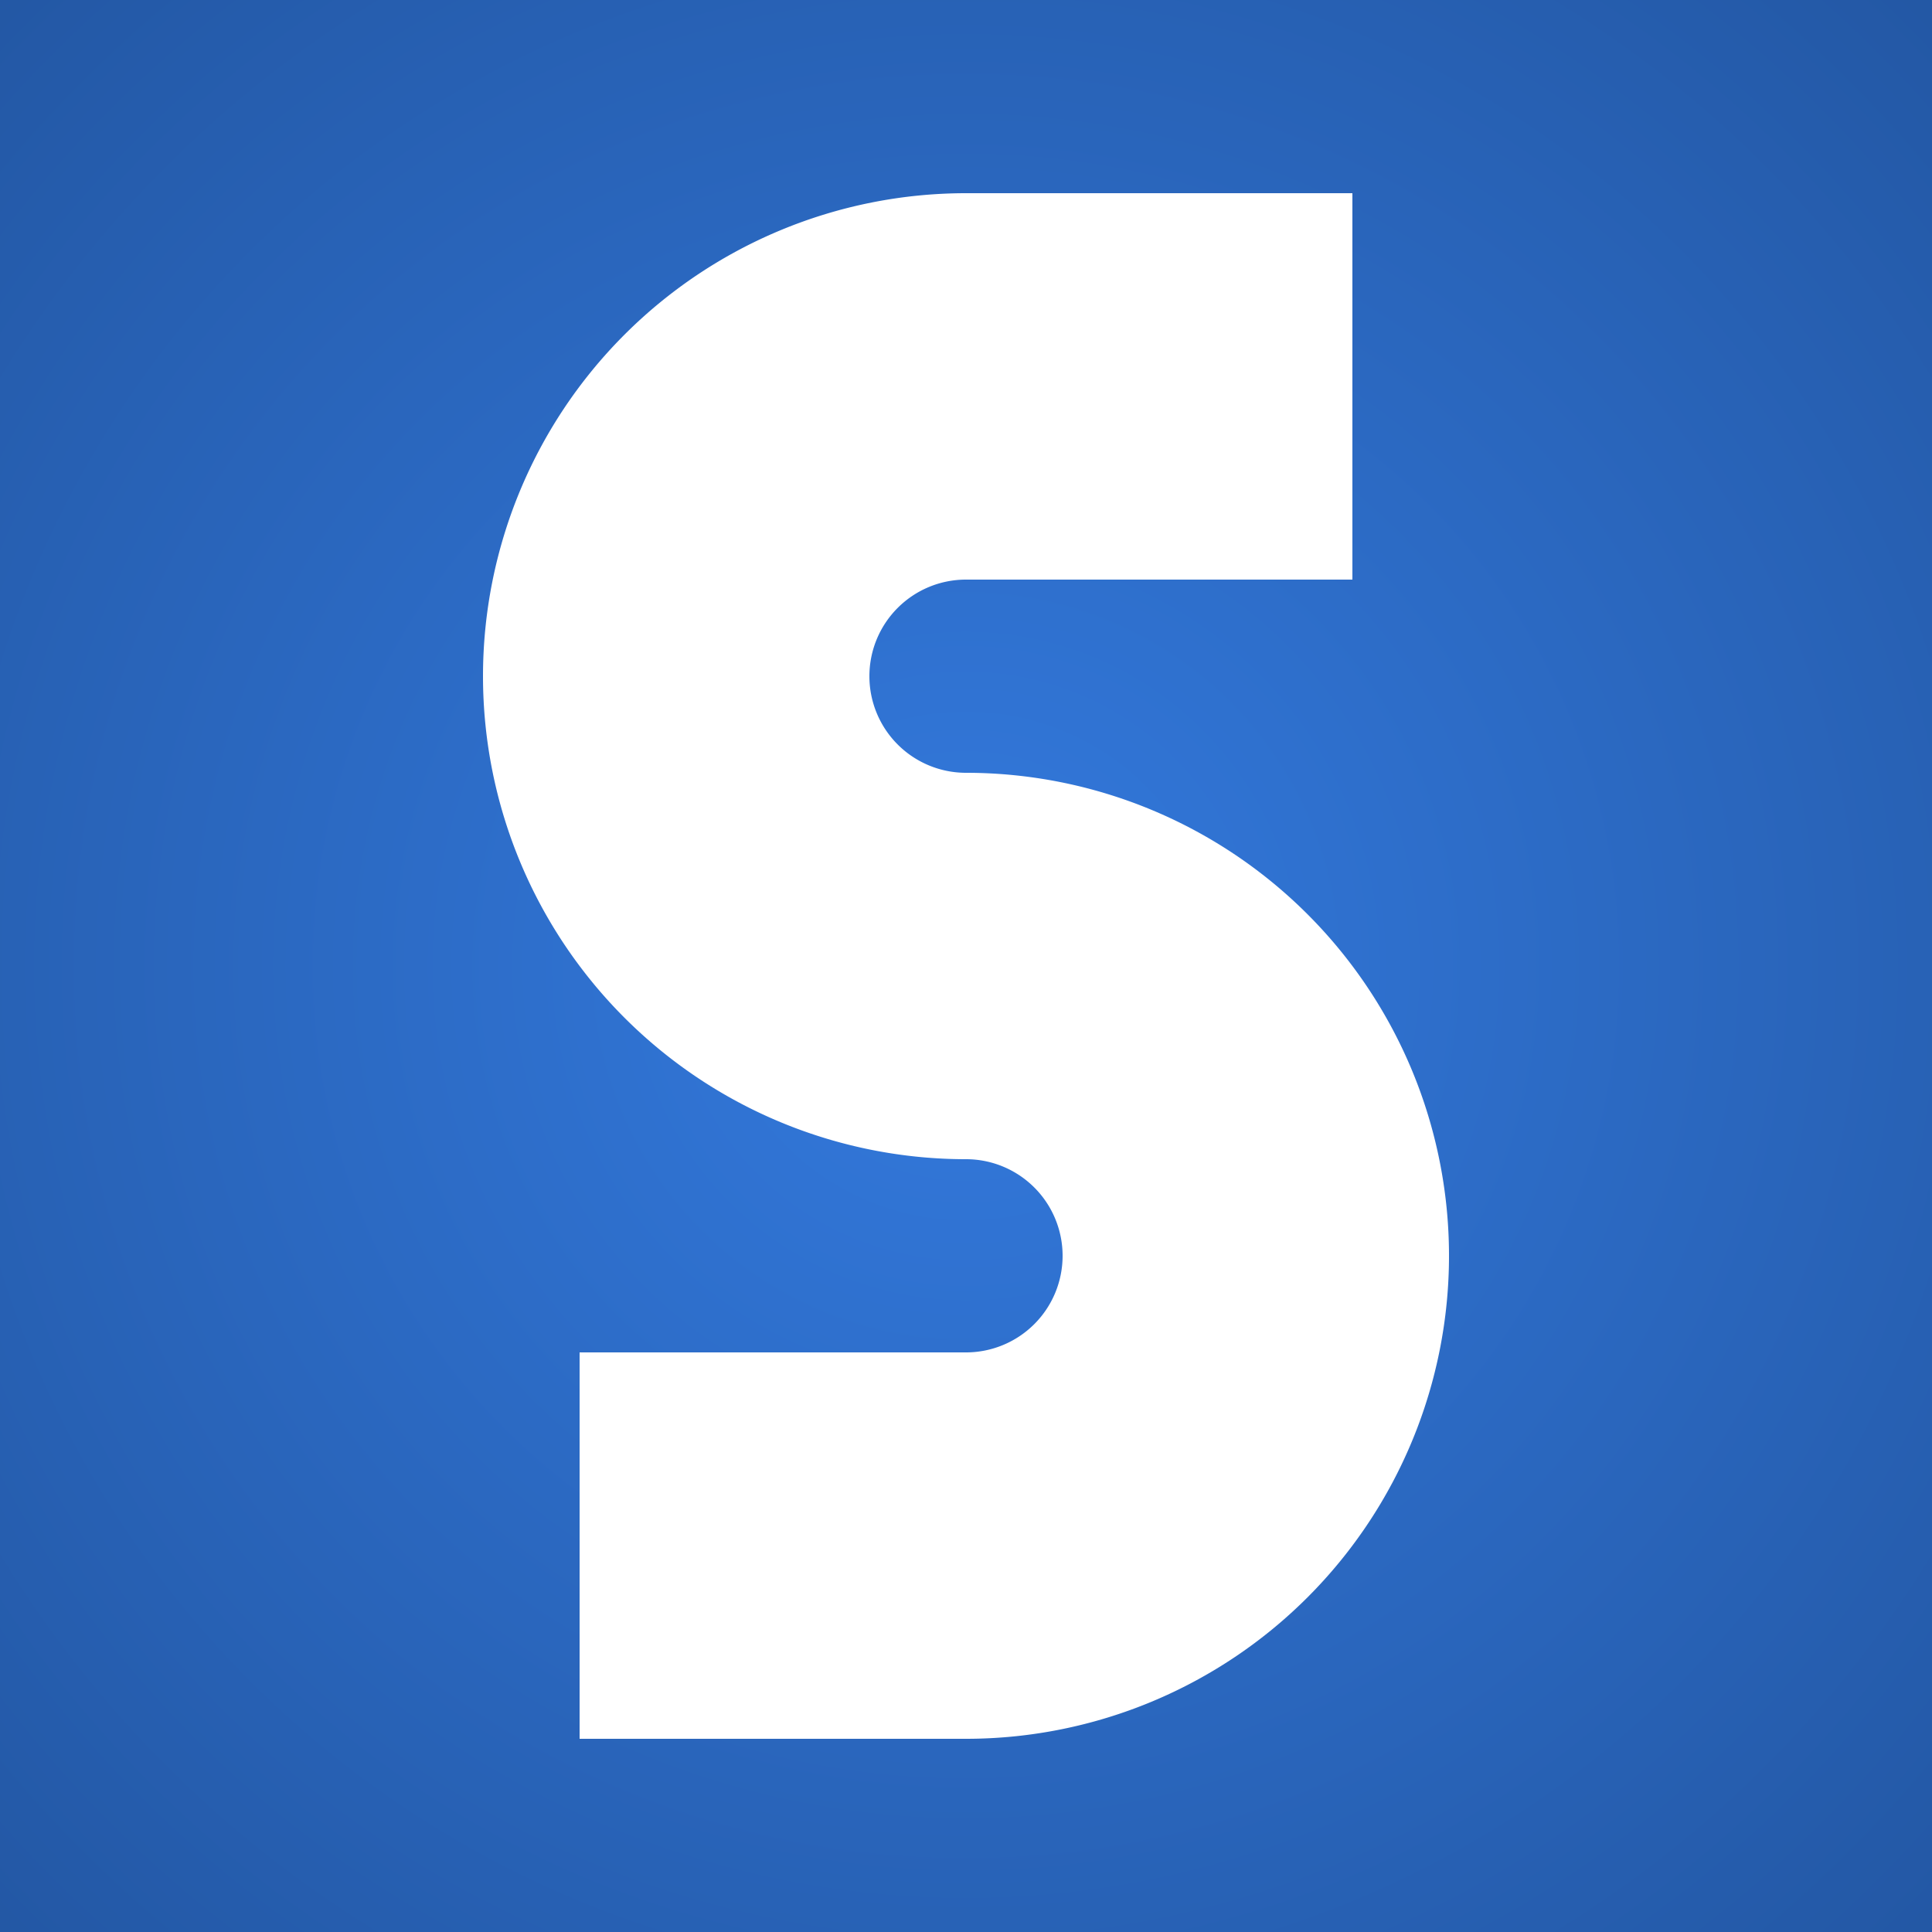
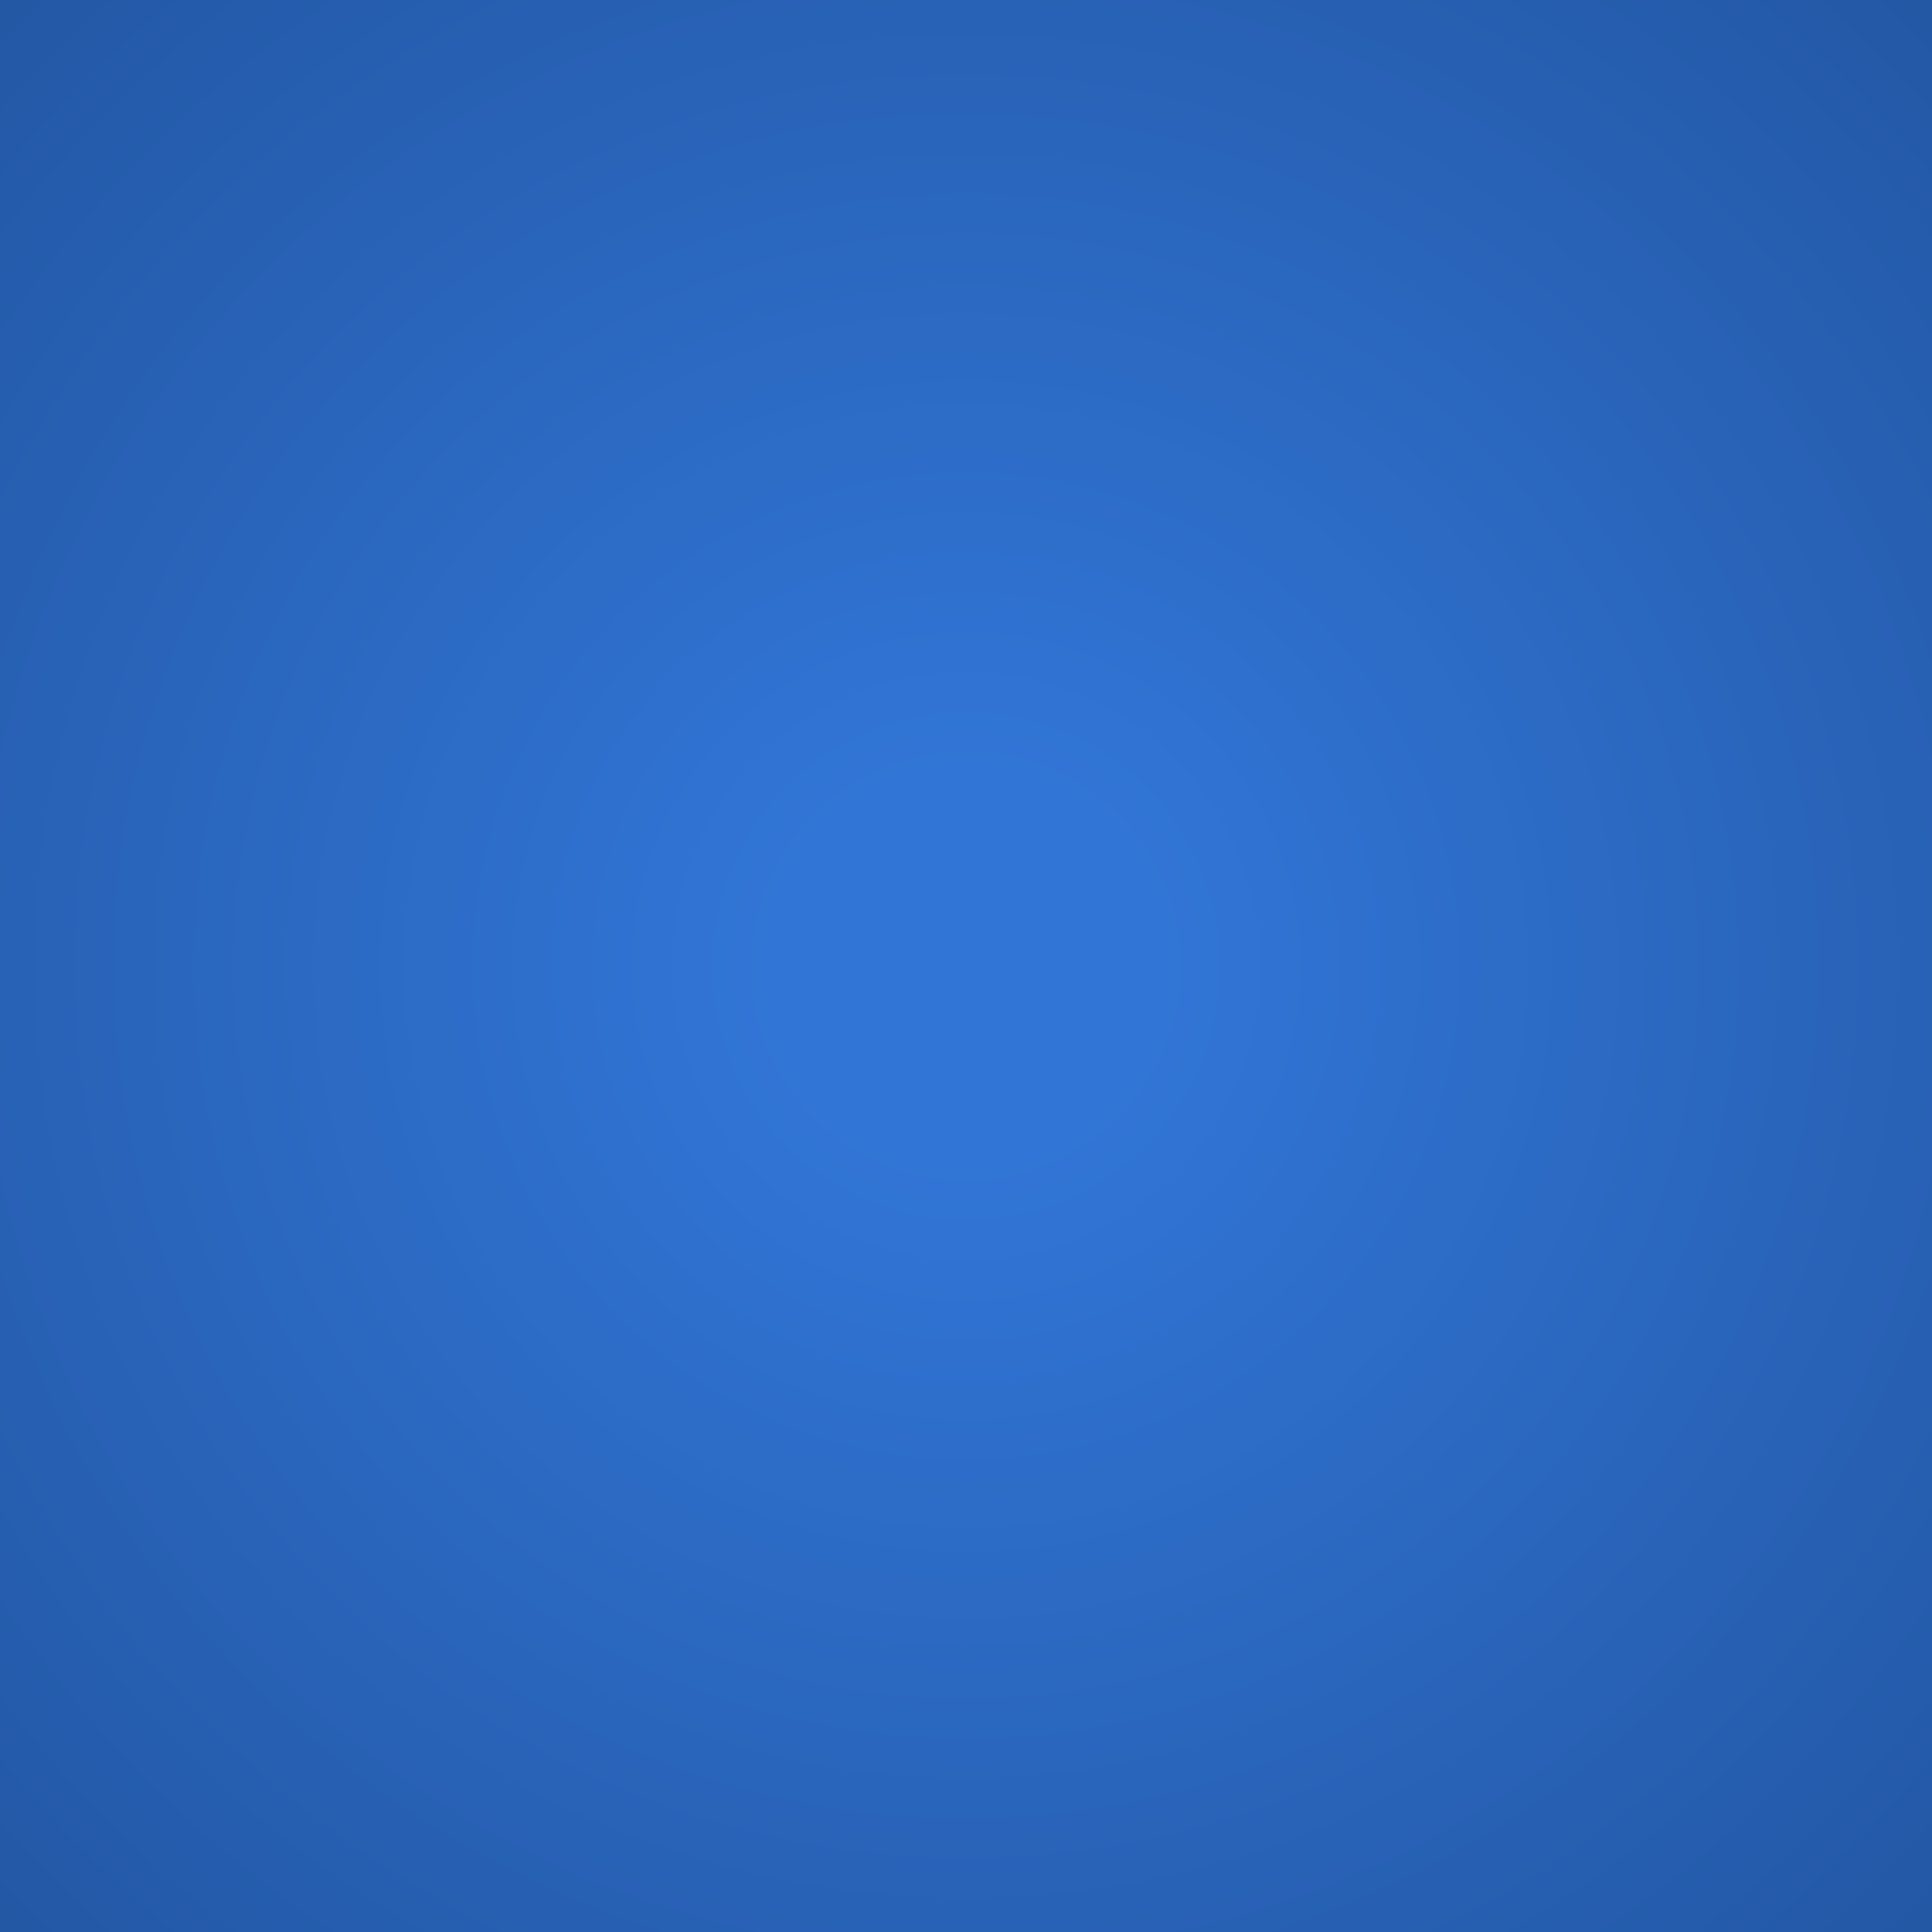
<svg xmlns="http://www.w3.org/2000/svg" viewBox="0 0 1000 1000">
  <rect x="0" y="0" width="1000" height="1000" fill="#333333" stroke="none" />
  <radialGradient id="grad" gradientUnits="objectBoundingBox" cx="0.5" cy="0.5" fx="0.5" fy="0.5" r="1">
    <stop offset="10%" stop-color="#3175D6" />
    <stop offset="100%" stop-color="#1C498C" />
  </radialGradient>
  <rect x="0" y="0" width="1000" height="1000" fill="url(#grad)" />
-   <path d="       M 500,800       a 25,25 0 0,0 0,-300       M 500,200       a 25,25 0 0,0 0,300" fill="none" stroke="#ffffff" stroke-width="200" />
-   <path d="       M 500,200       l 200,0       M 500,800       l -200,0" fill="none" stroke="#ffffff" stroke-width="200" />
</svg>